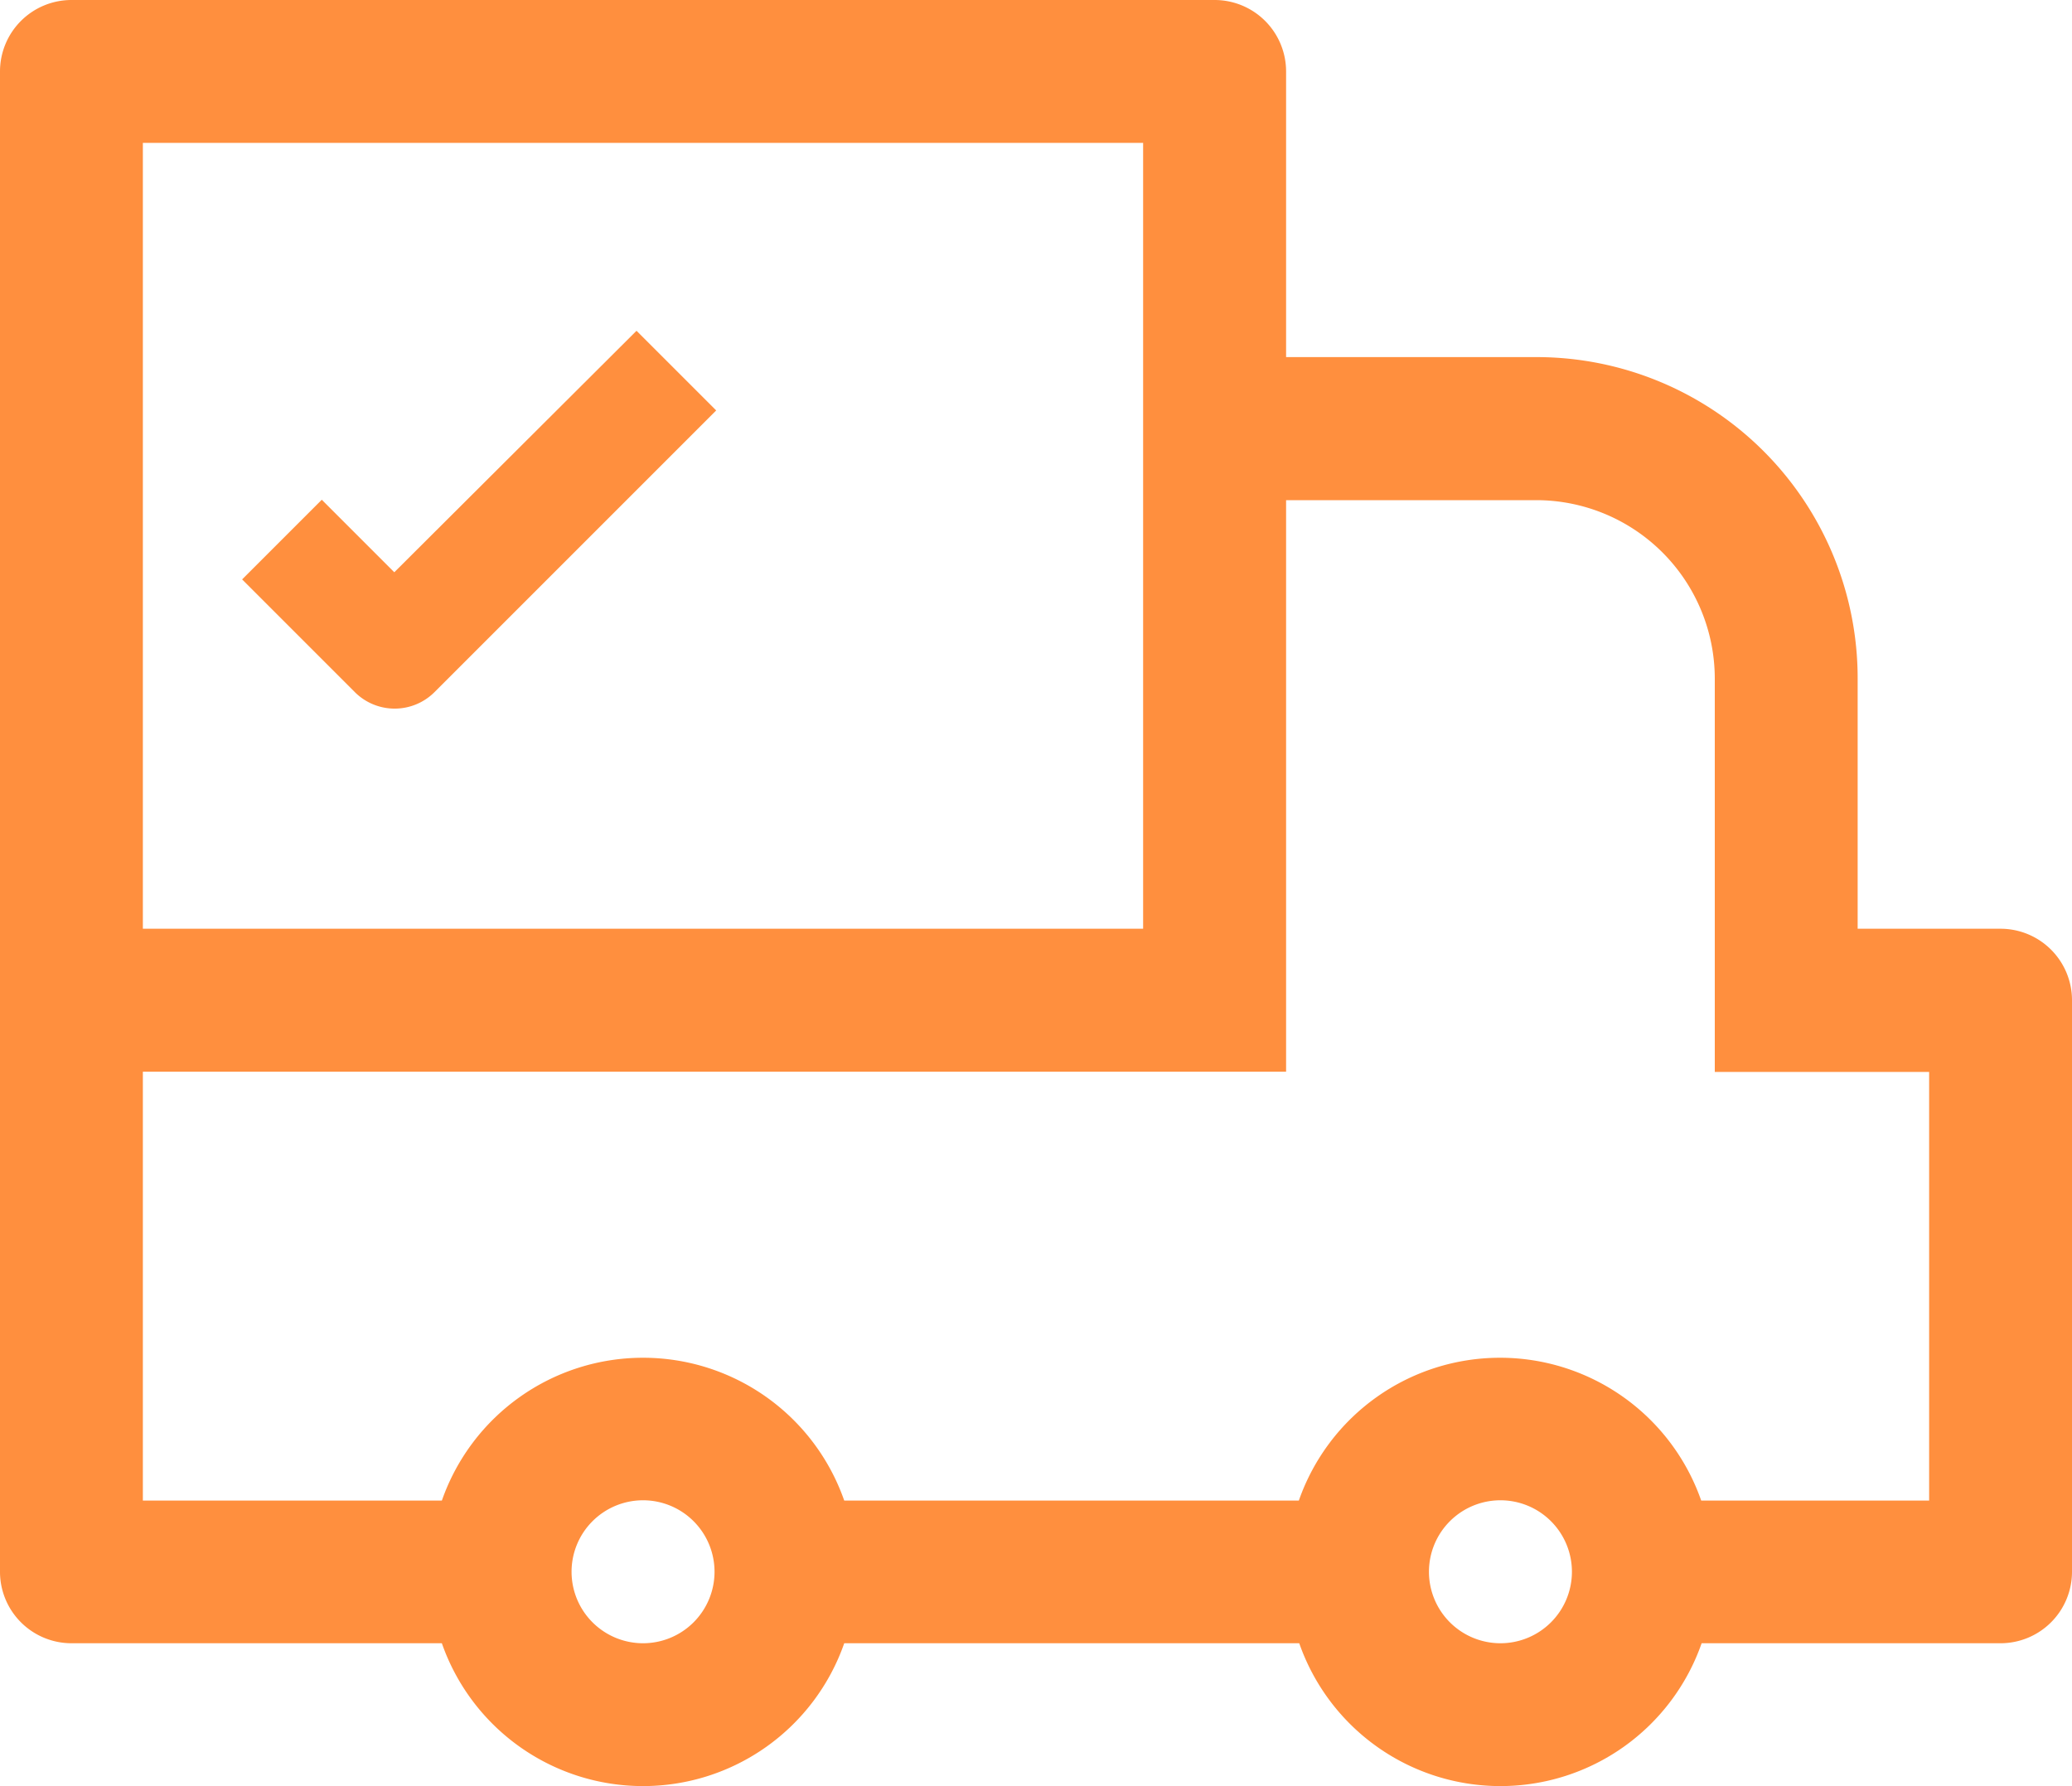
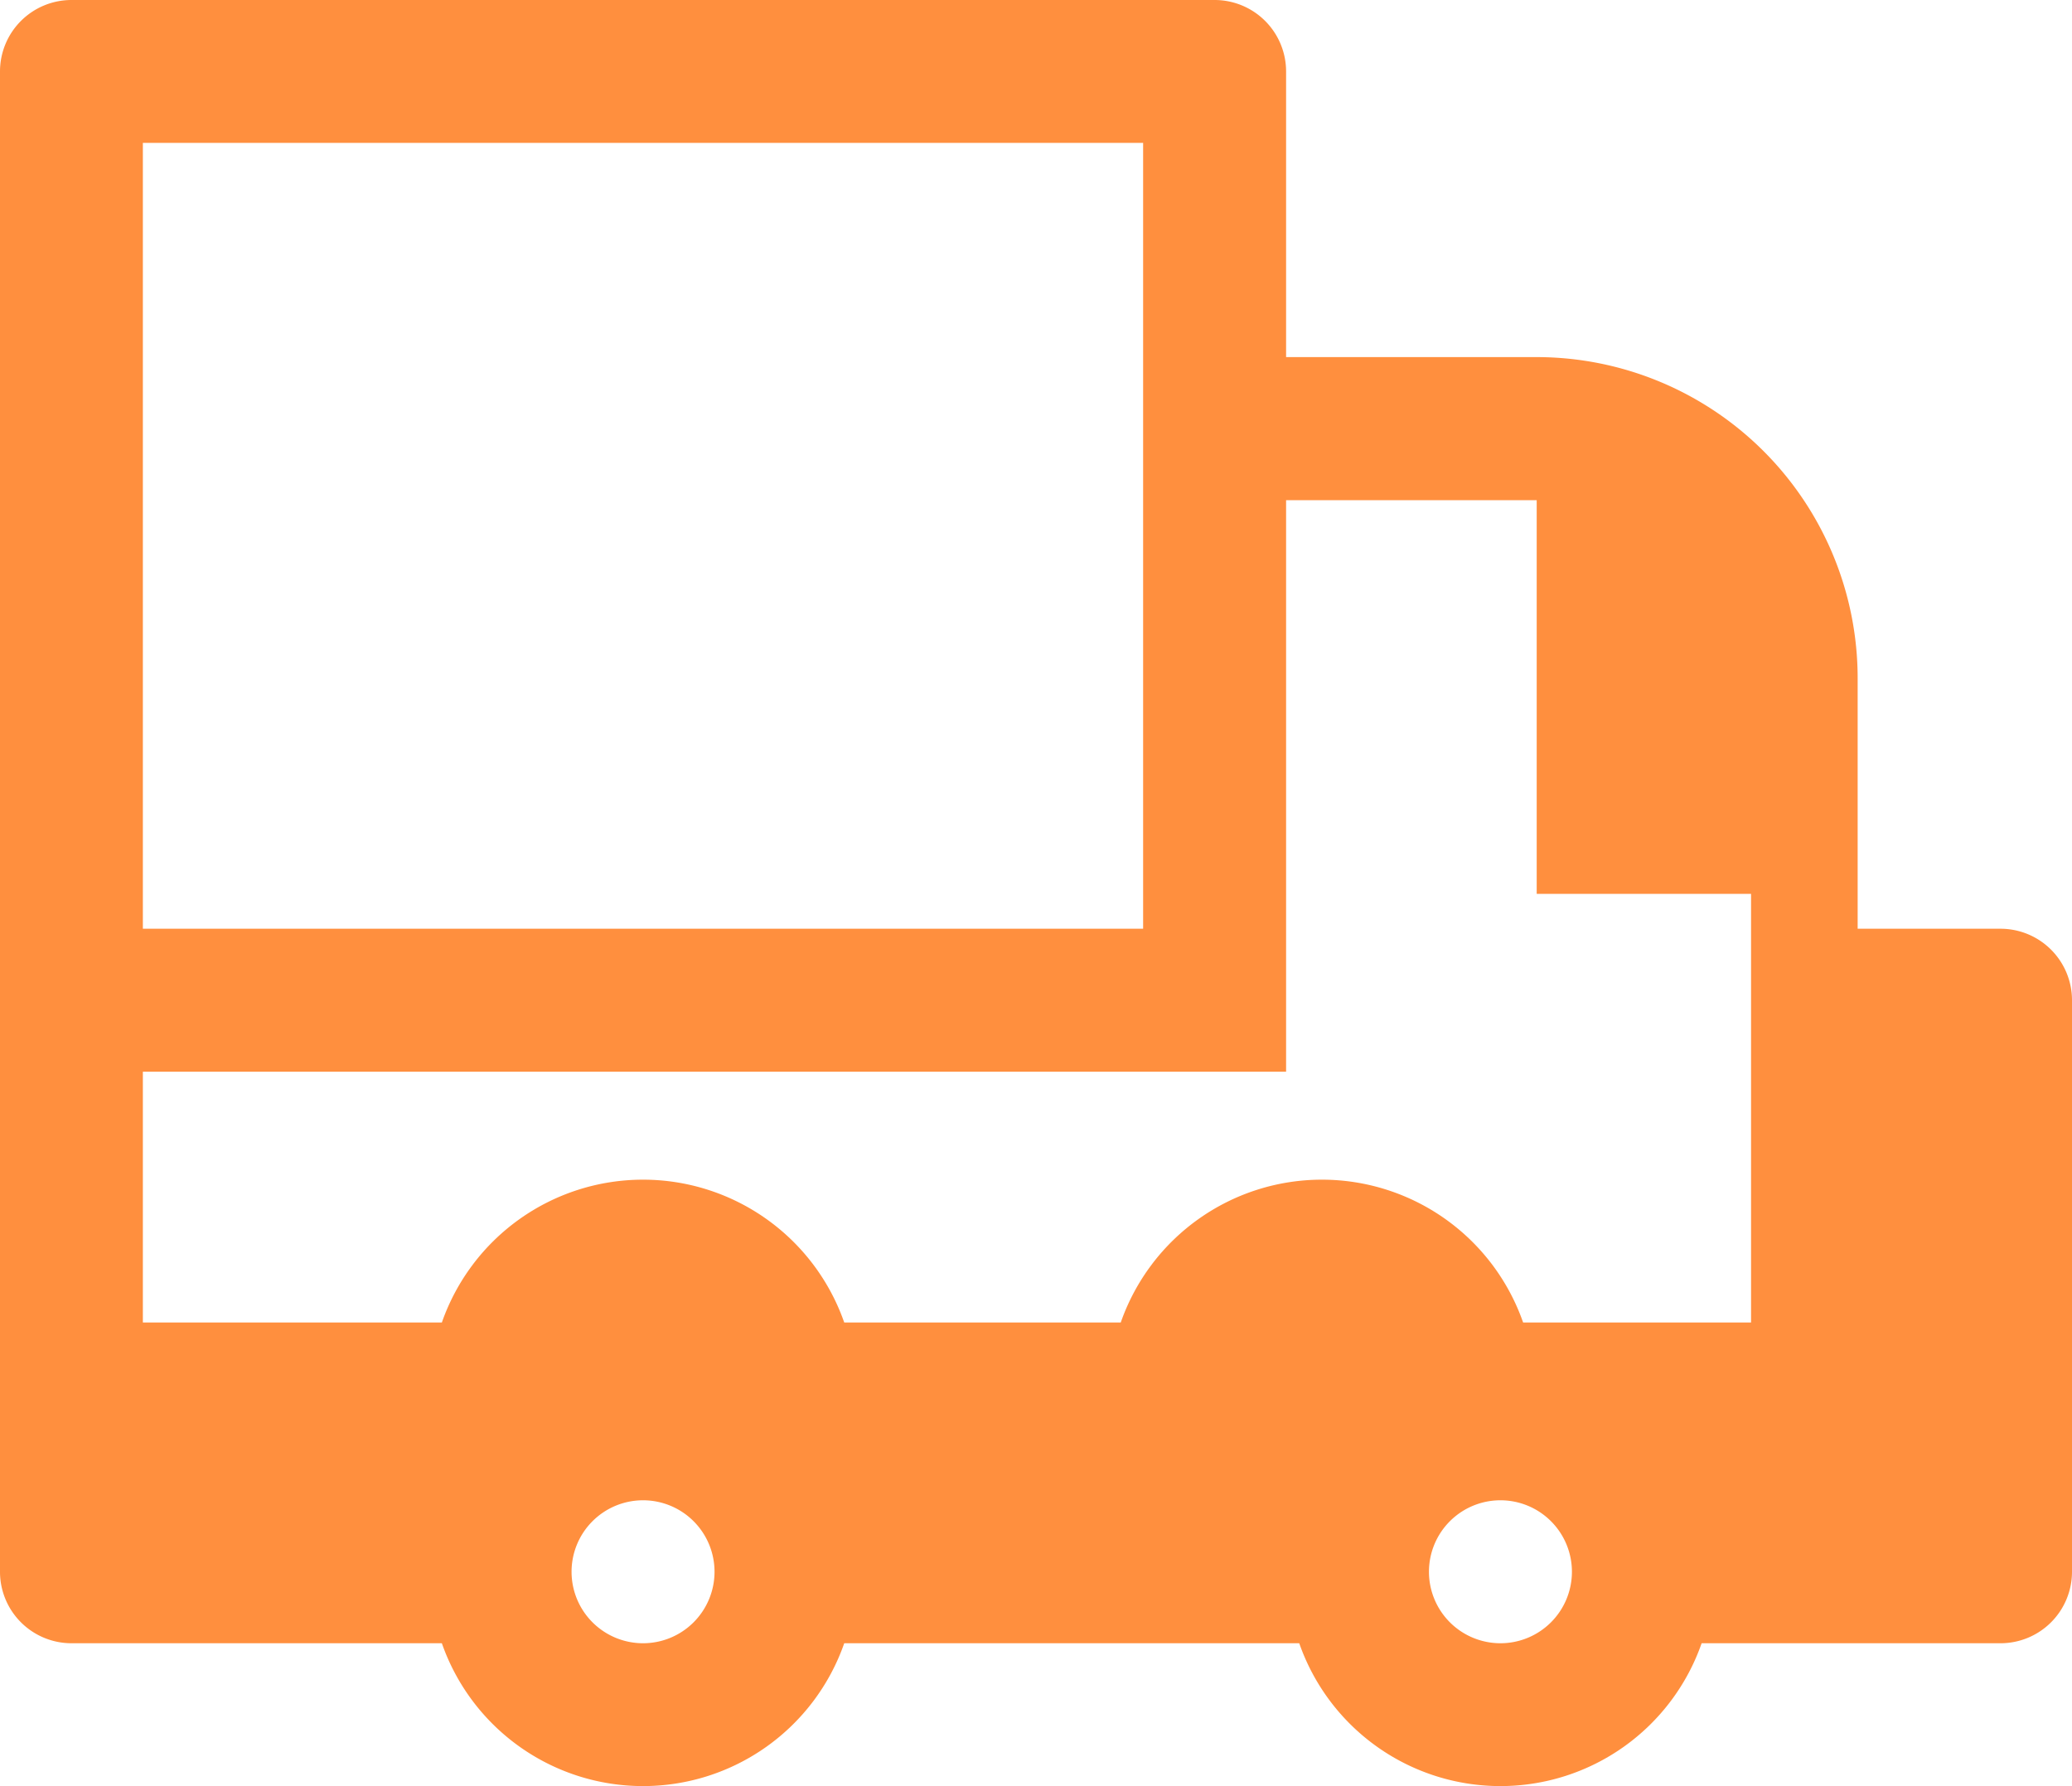
<svg xmlns="http://www.w3.org/2000/svg" width="20" height="17.242" viewBox="0 0 20 17.242">
-   <path d="M2.69,52.862H6.265a2.057,2.057,0,0,0,3.884,0h4.392a2.057,2.057,0,0,0,3.884,0H21.31a.69.69,0,0,0,.69-.69V46.655a.69.69,0,0,0-.69-.69H19.931V43.547a3.1,3.1,0,0,0-3.1-3.1H14.414V37.69a.69.69,0,0,0-.69-.69H2.69a.69.69,0,0,0-.69.69V52.172A.69.69,0,0,0,2.69,52.862Zm5.517,0a.69.69,0,1,1,.69-.69A.69.69,0,0,1,8.207,52.862Zm8.276,0a.69.69,0,1,1,.69-.69A.69.69,0,0,1,16.483,52.862Zm.35-11.034a1.724,1.724,0,0,1,1.719,1.719v3.8h2.069v4.138h-2.2a2.057,2.057,0,0,0-3.884,0H10.149a2.057,2.057,0,0,0-3.884,0H3.379V47.345H14.414V41.828ZM3.379,38.379h9.655v7.586H3.379Z" transform="translate(-2 -37)" fill="#ff8f3e" />
-   <path d="M7.765,43.627l-.7-.7-.769.769,1.088,1.088a.544.544,0,0,0,.769,0l2.719-2.719-.769-.769Z" transform="translate(-3.959 -38.103)" fill="#ff8f3e" />
+   <path d="M2.69,52.862H6.265a2.057,2.057,0,0,0,3.884,0h4.392a2.057,2.057,0,0,0,3.884,0H21.31a.69.69,0,0,0,.69-.69V46.655a.69.69,0,0,0-.69-.69H19.931V43.547a3.1,3.1,0,0,0-3.1-3.1H14.414V37.69a.69.69,0,0,0-.69-.69H2.69a.69.69,0,0,0-.69.69V52.172A.69.69,0,0,0,2.69,52.862Zm5.517,0a.69.69,0,1,1,.69-.69A.69.69,0,0,1,8.207,52.862Zm8.276,0a.69.69,0,1,1,.69-.69A.69.69,0,0,1,16.483,52.862Zm.35-11.034v3.8h2.069v4.138h-2.2a2.057,2.057,0,0,0-3.884,0H10.149a2.057,2.057,0,0,0-3.884,0H3.379V47.345H14.414V41.828ZM3.379,38.379h9.655v7.586H3.379Z" transform="translate(-2 -37)" fill="#ff8f3e" />
</svg>